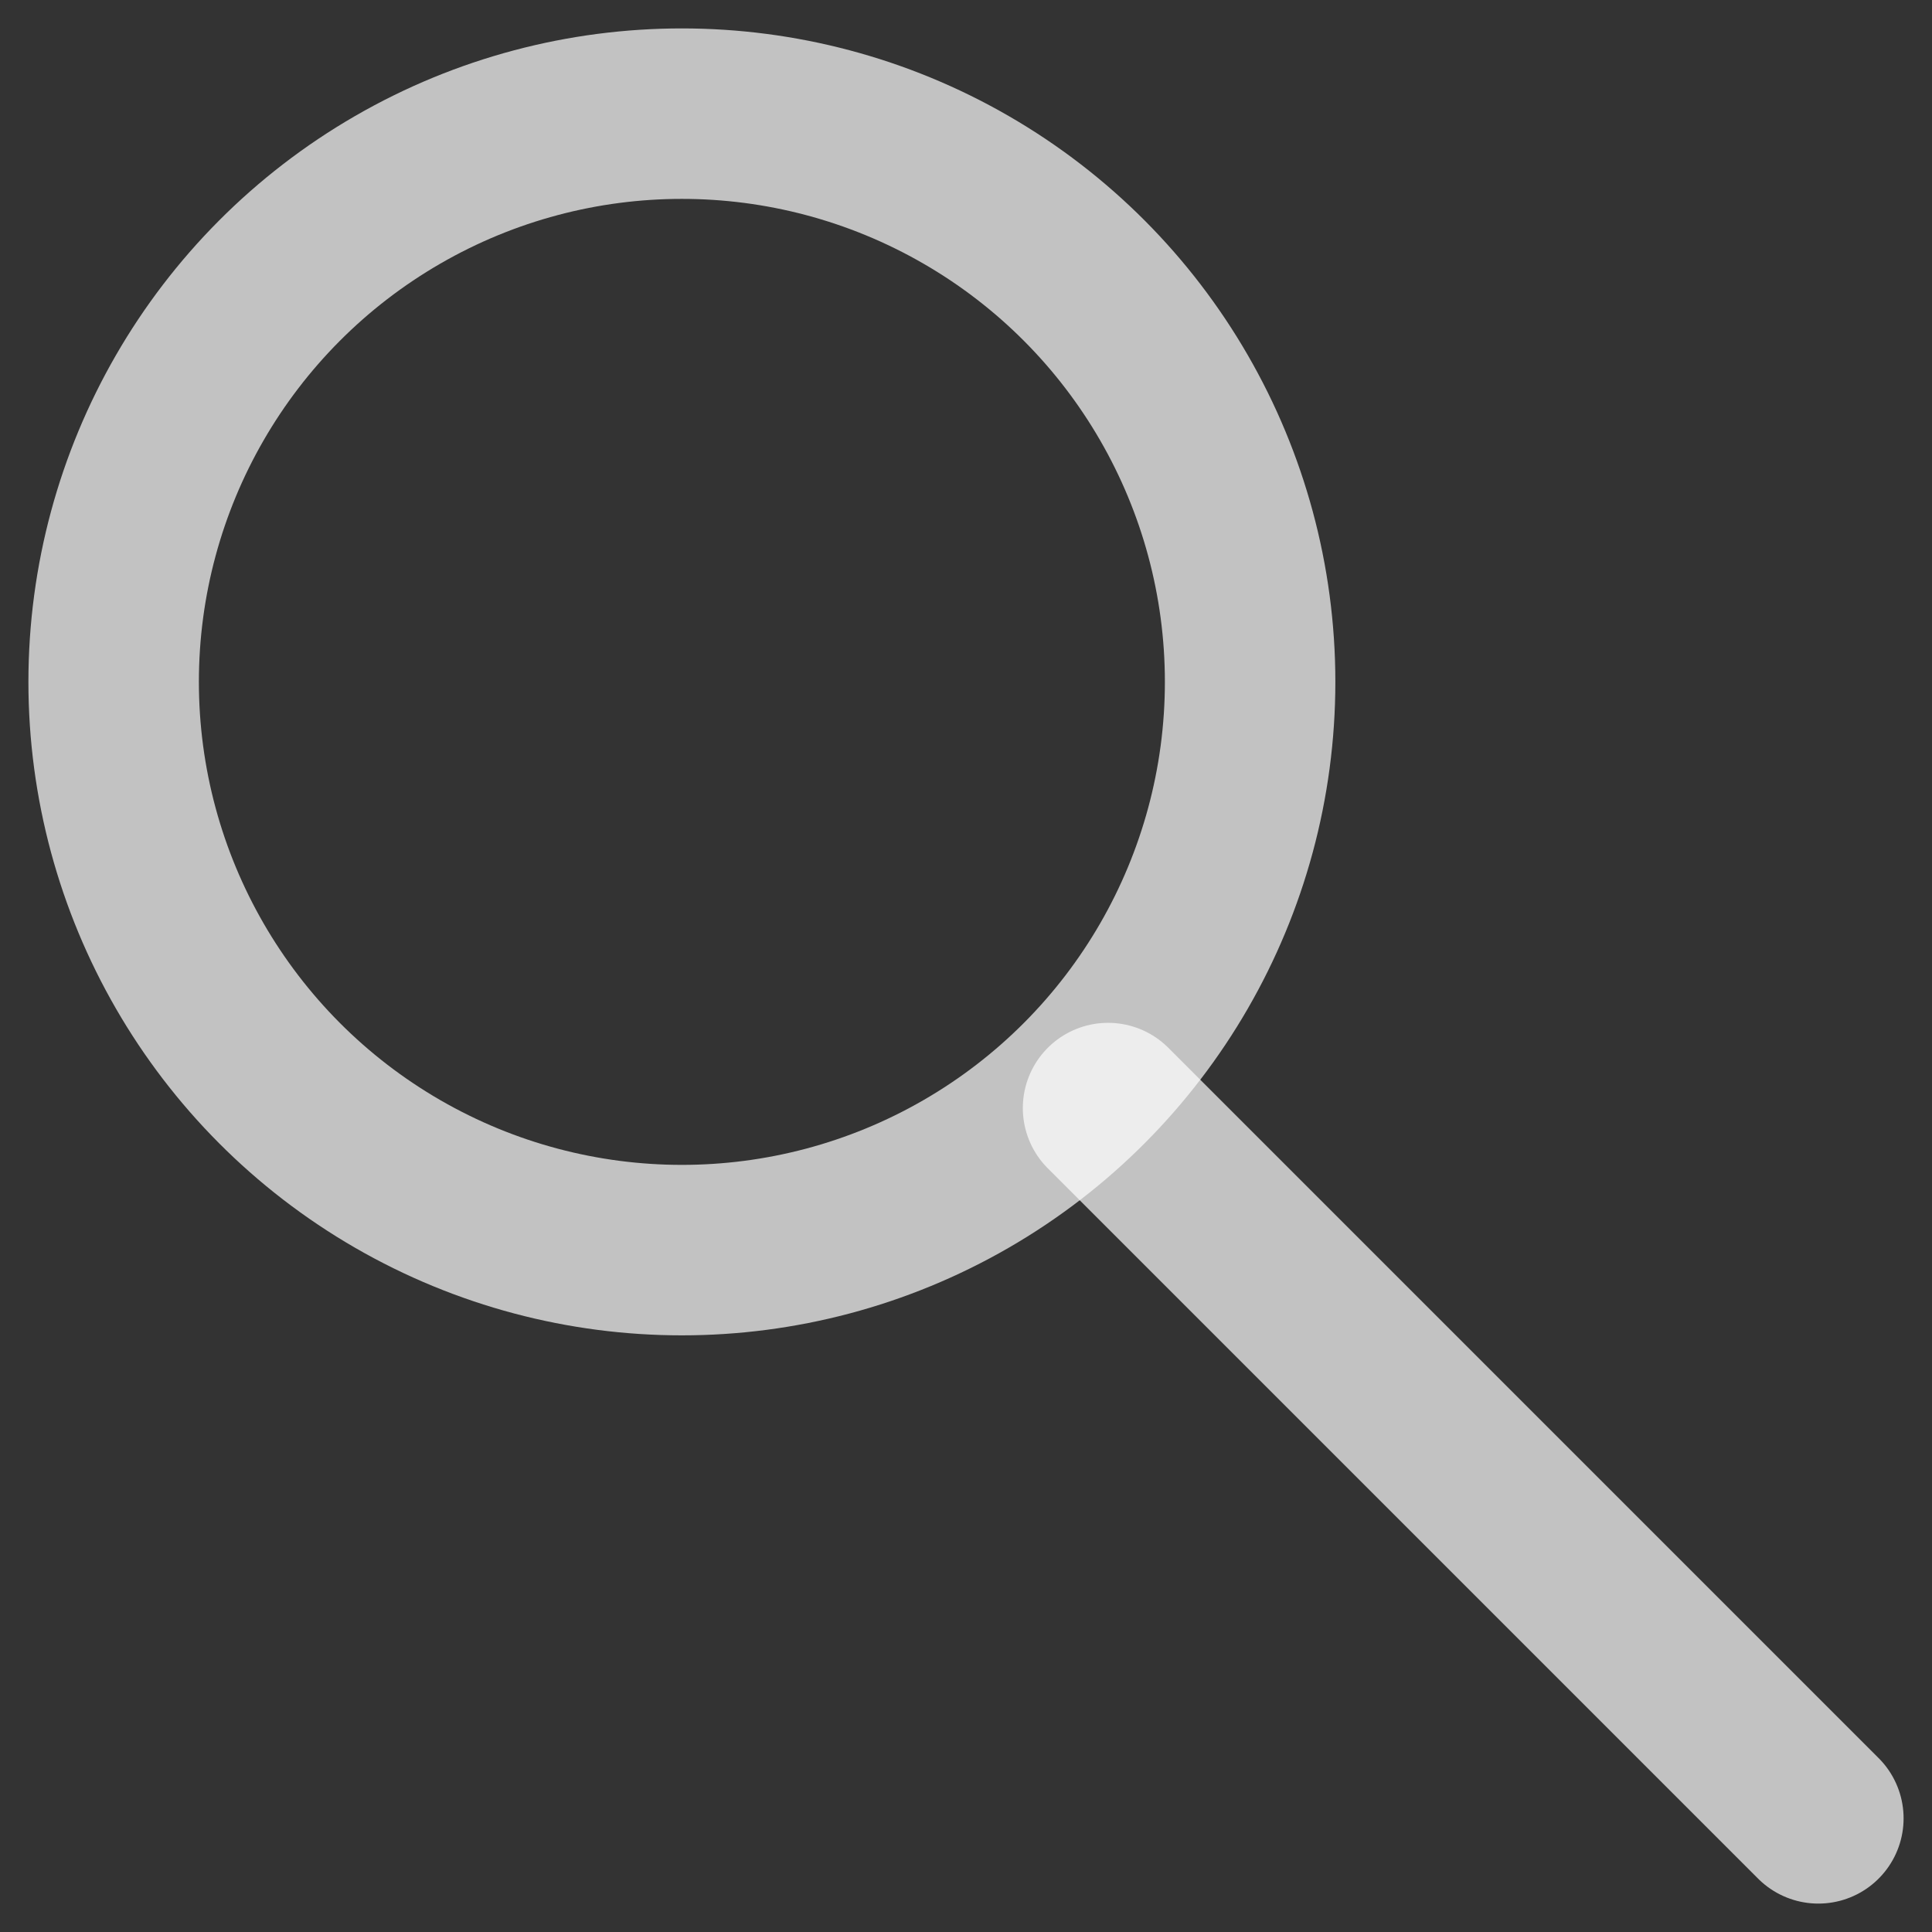
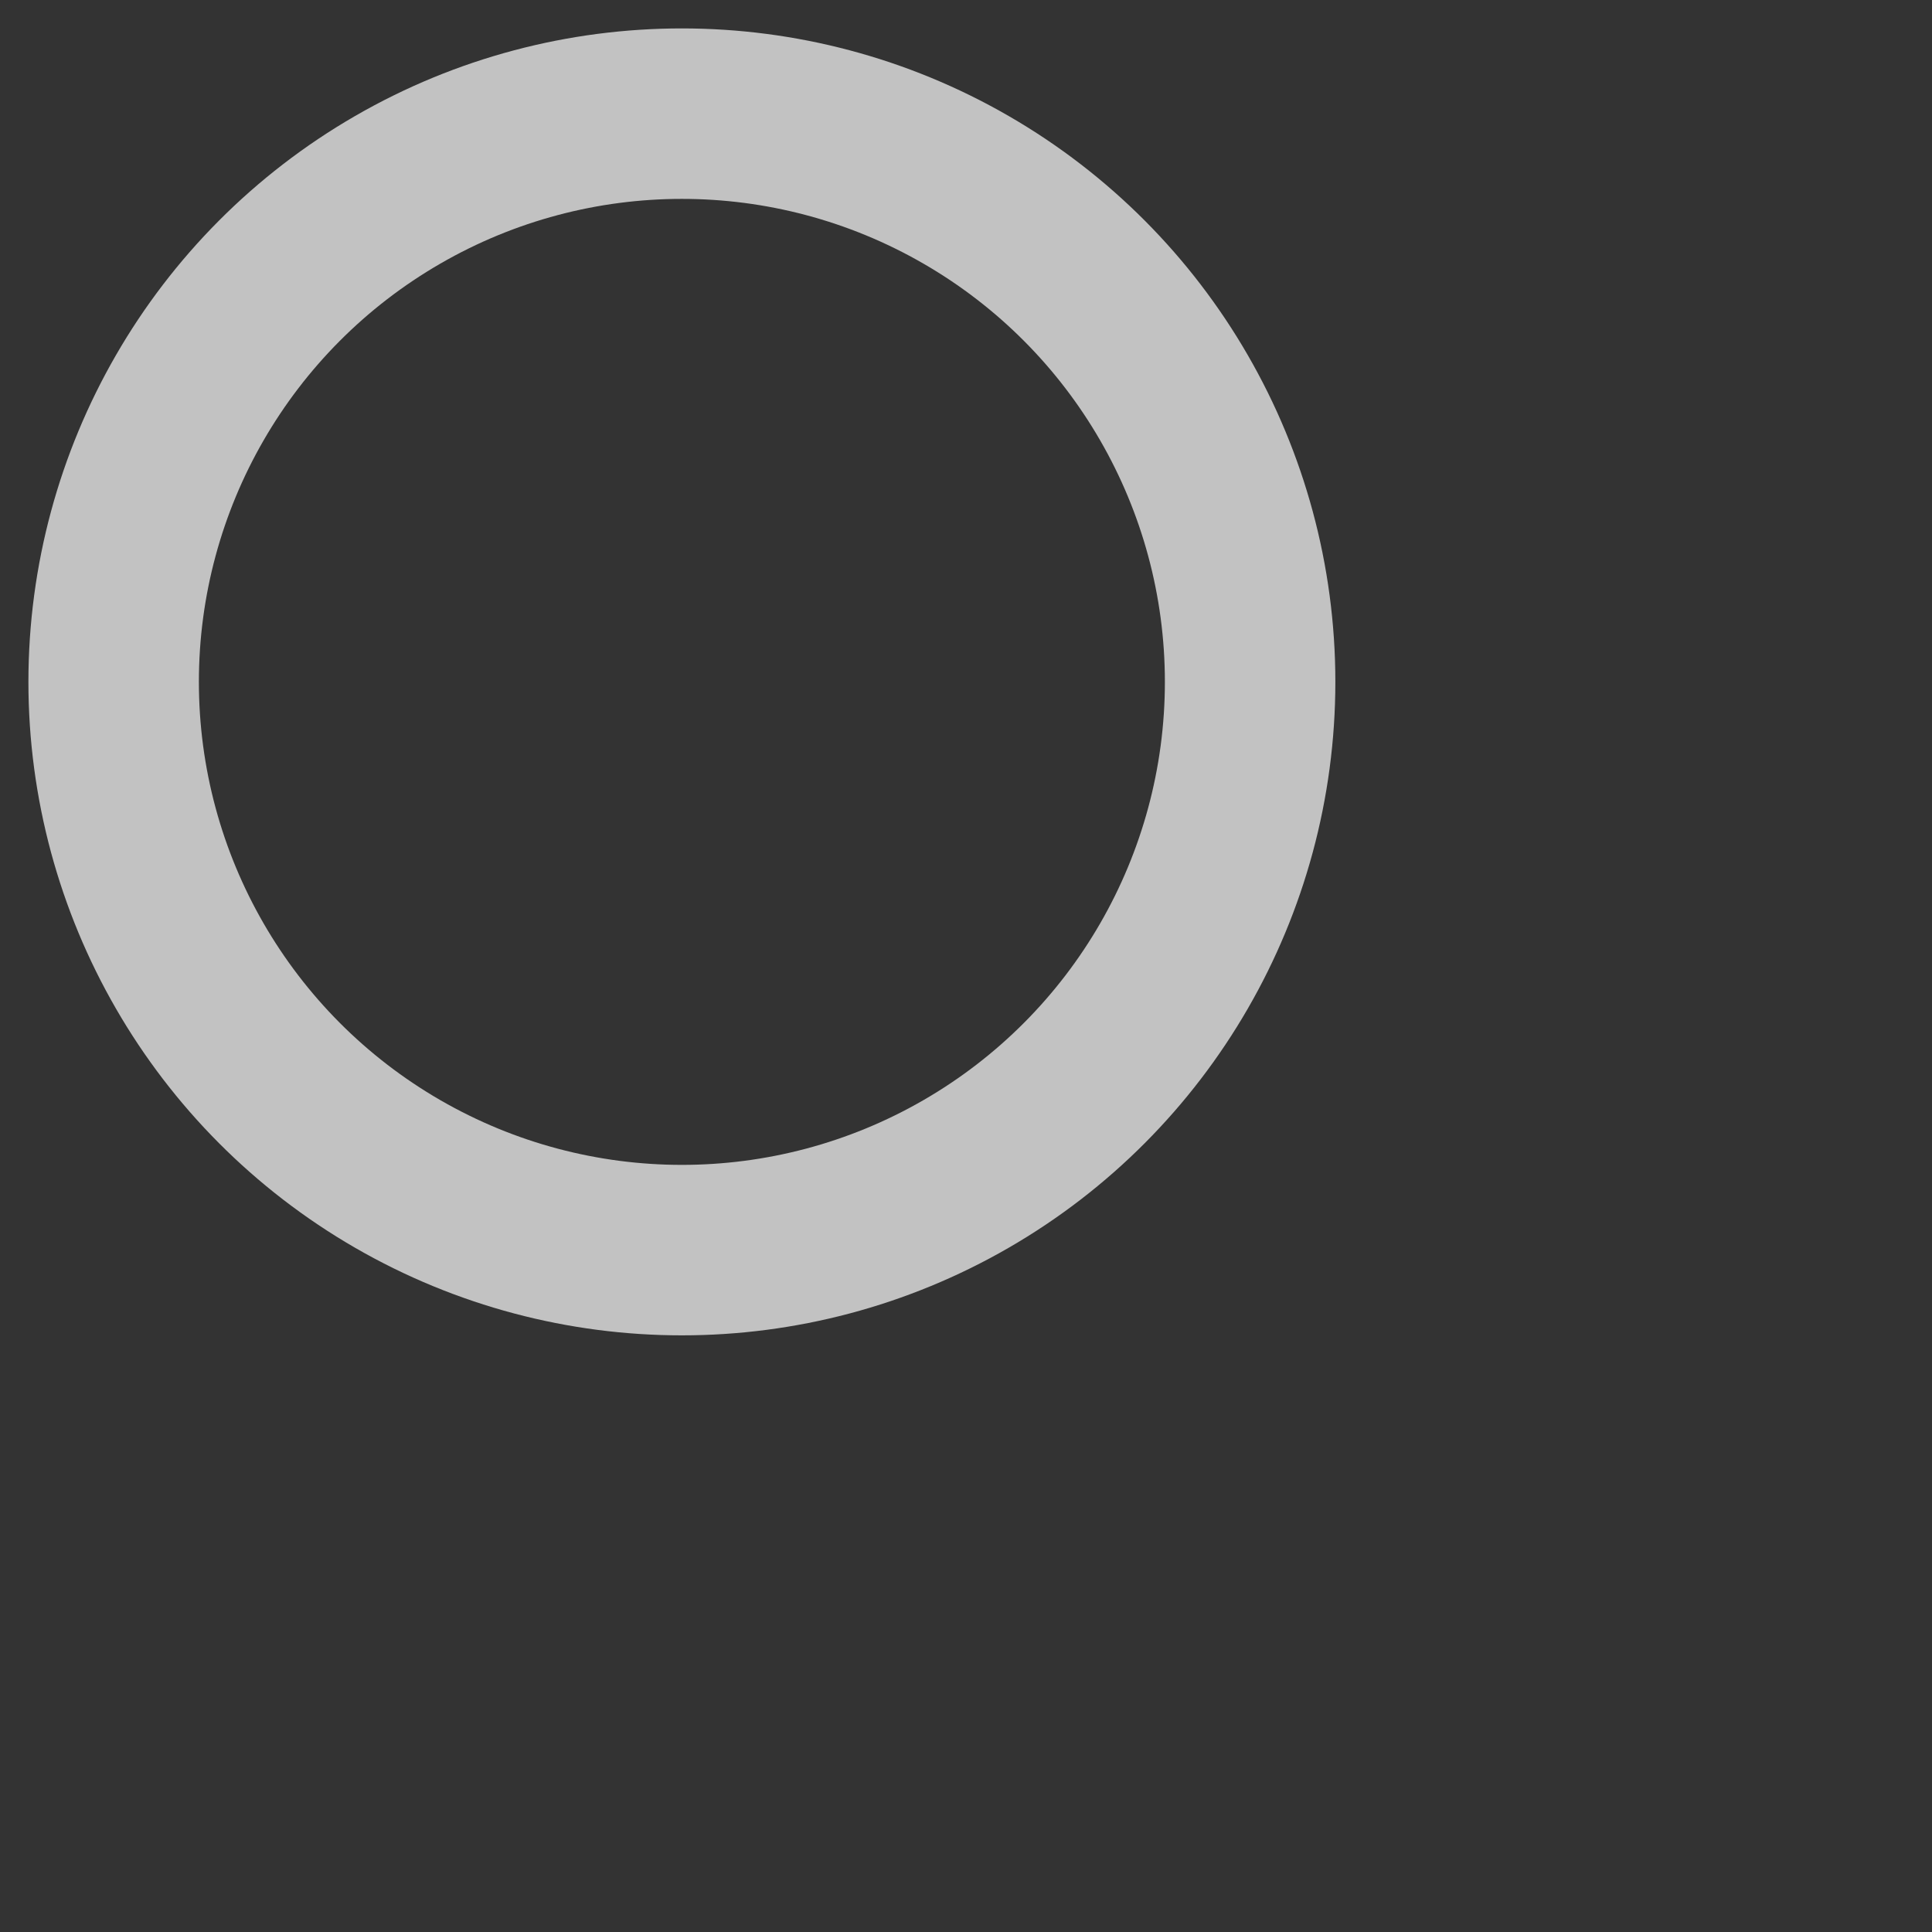
<svg xmlns="http://www.w3.org/2000/svg" width="34px" height="34px" viewBox="0 0 34 34" version="1.1">
  <rect x="0" y="0" width="34" height="34" fill="#333333" stroke="none" />
  <title>search</title>
  <g id="search" stroke="none" stroke-width="1" fill="none" fill-rule="evenodd">
    <circle id="Oval" stroke="#FFFFFF" stroke-opacity="0.7" stroke-width="3" cx="12" cy="12" r="10" />
-     <path d="M19.5,19.5 L32,32" id="Line" stroke="#FFFFFF" stroke-opacity="0.7" stroke-width="3" stroke-linecap="round" />
  </g>
</svg>